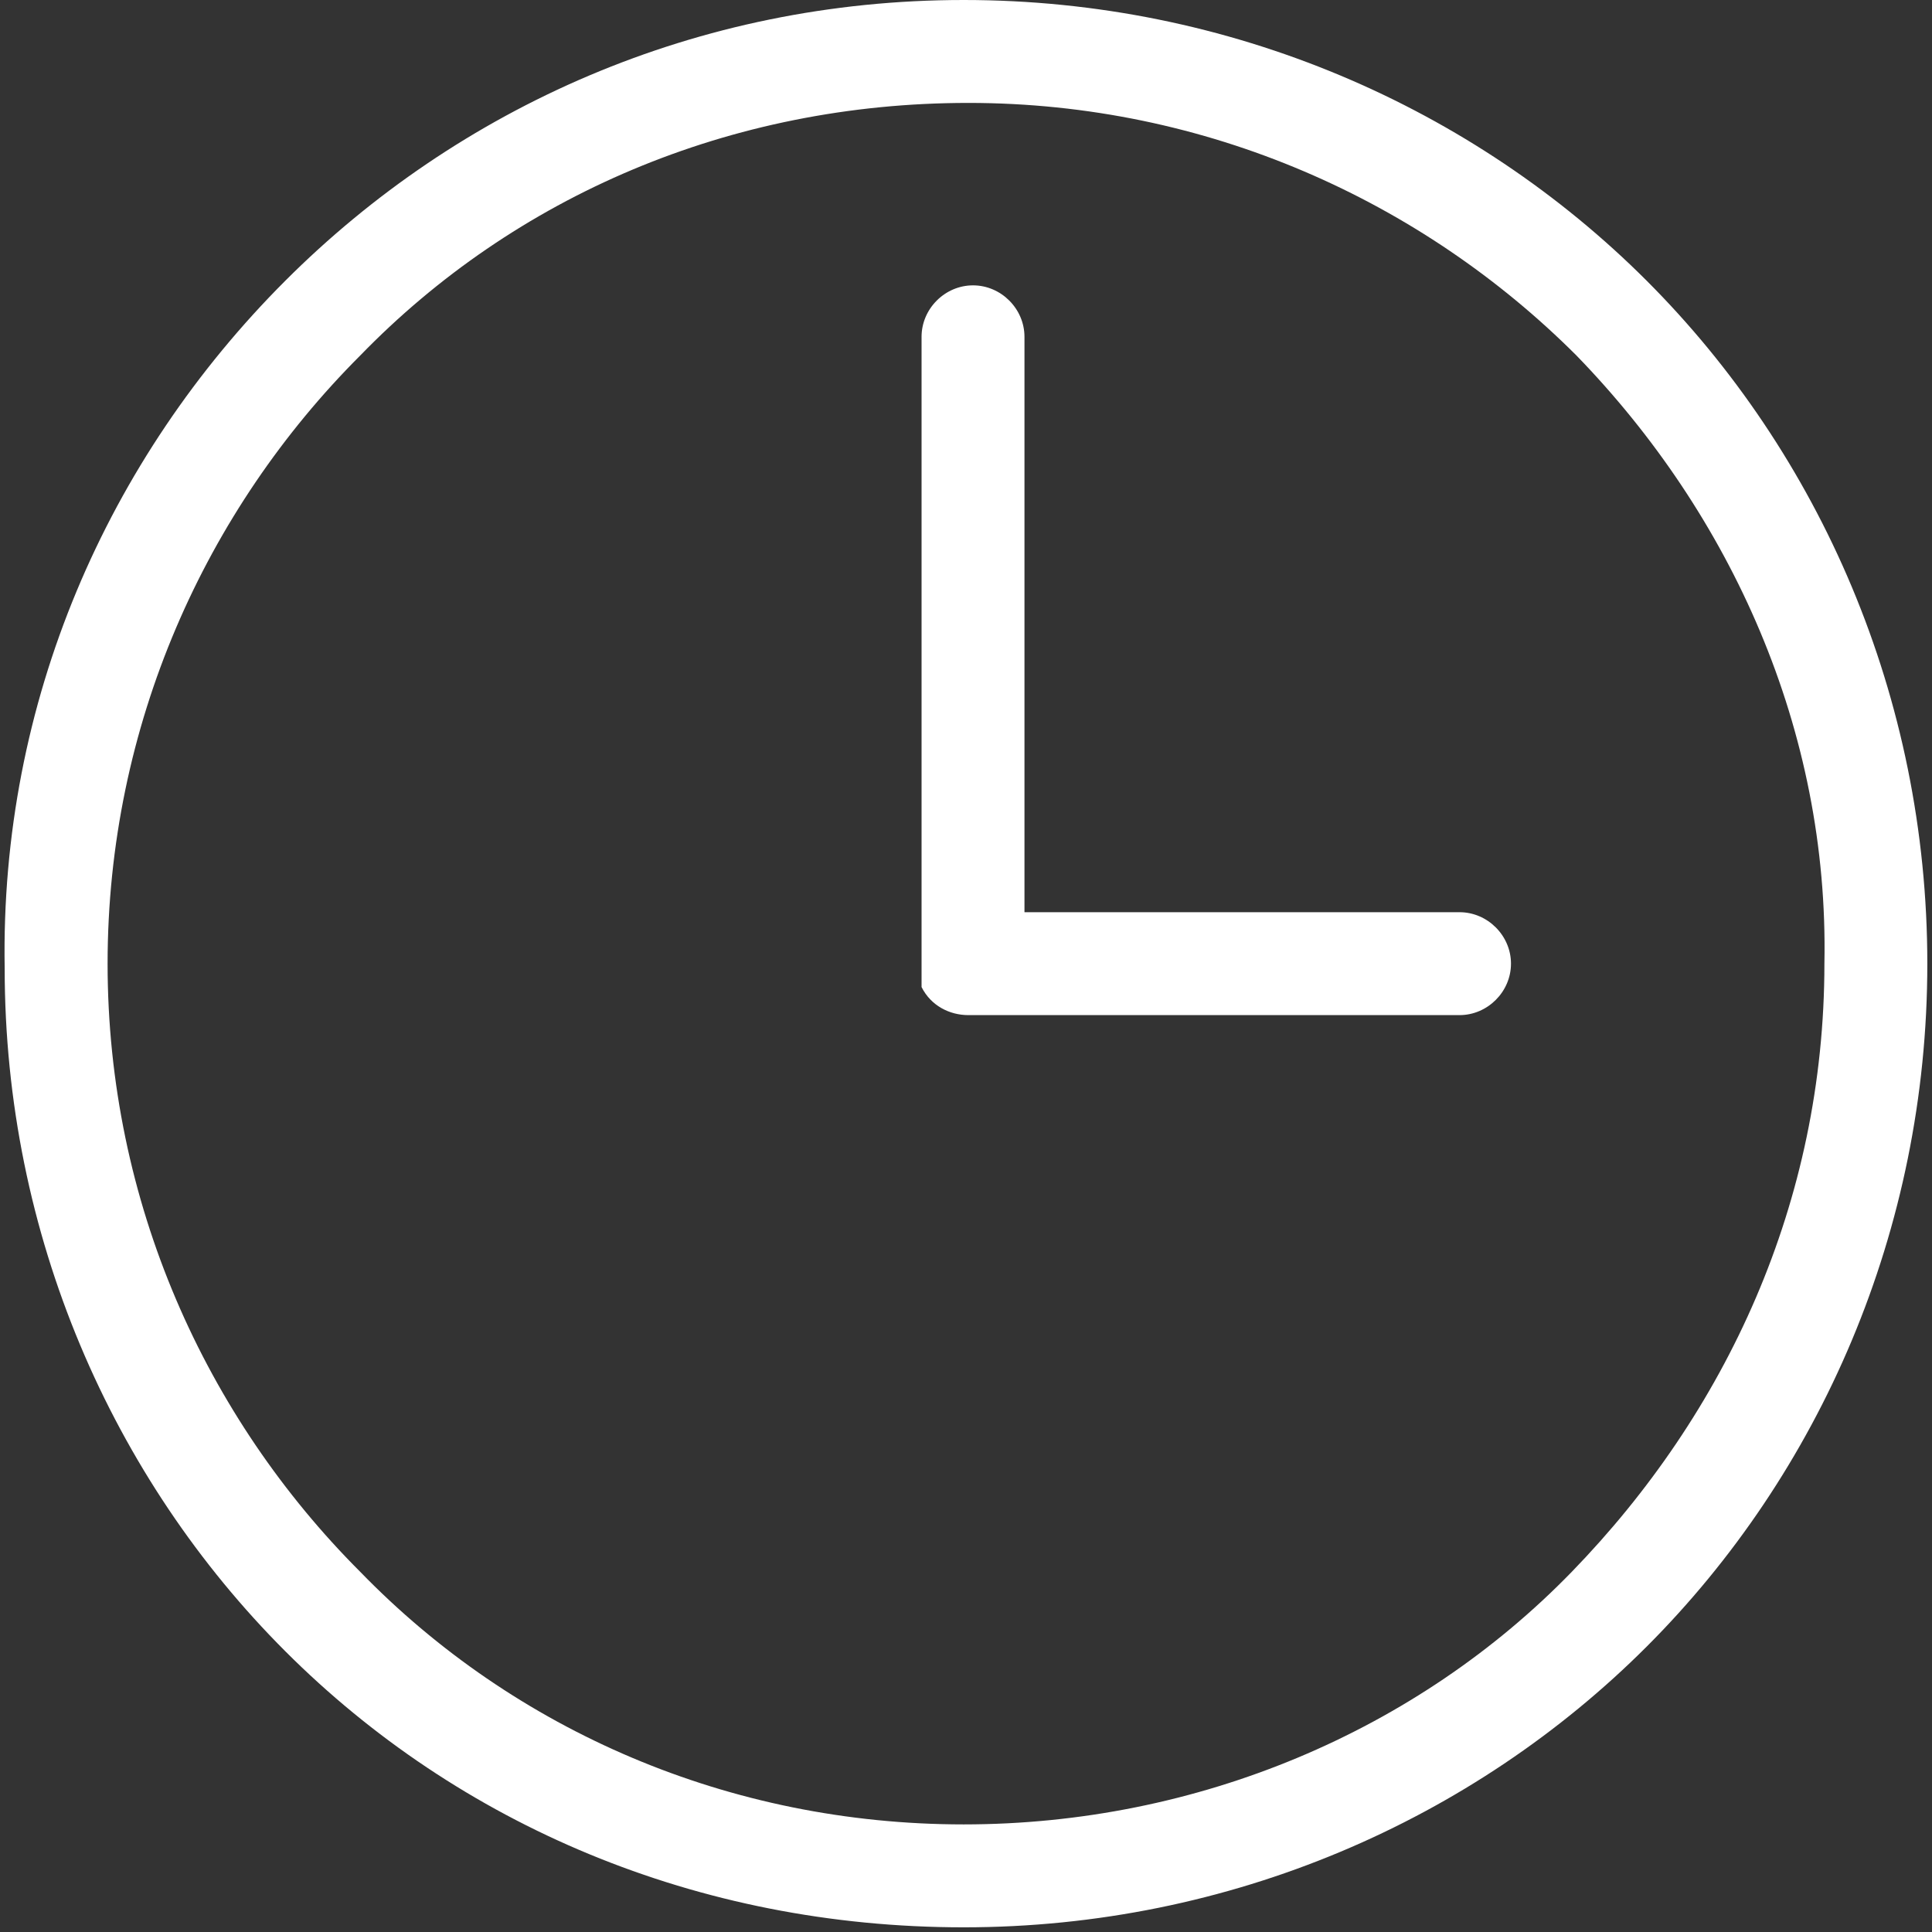
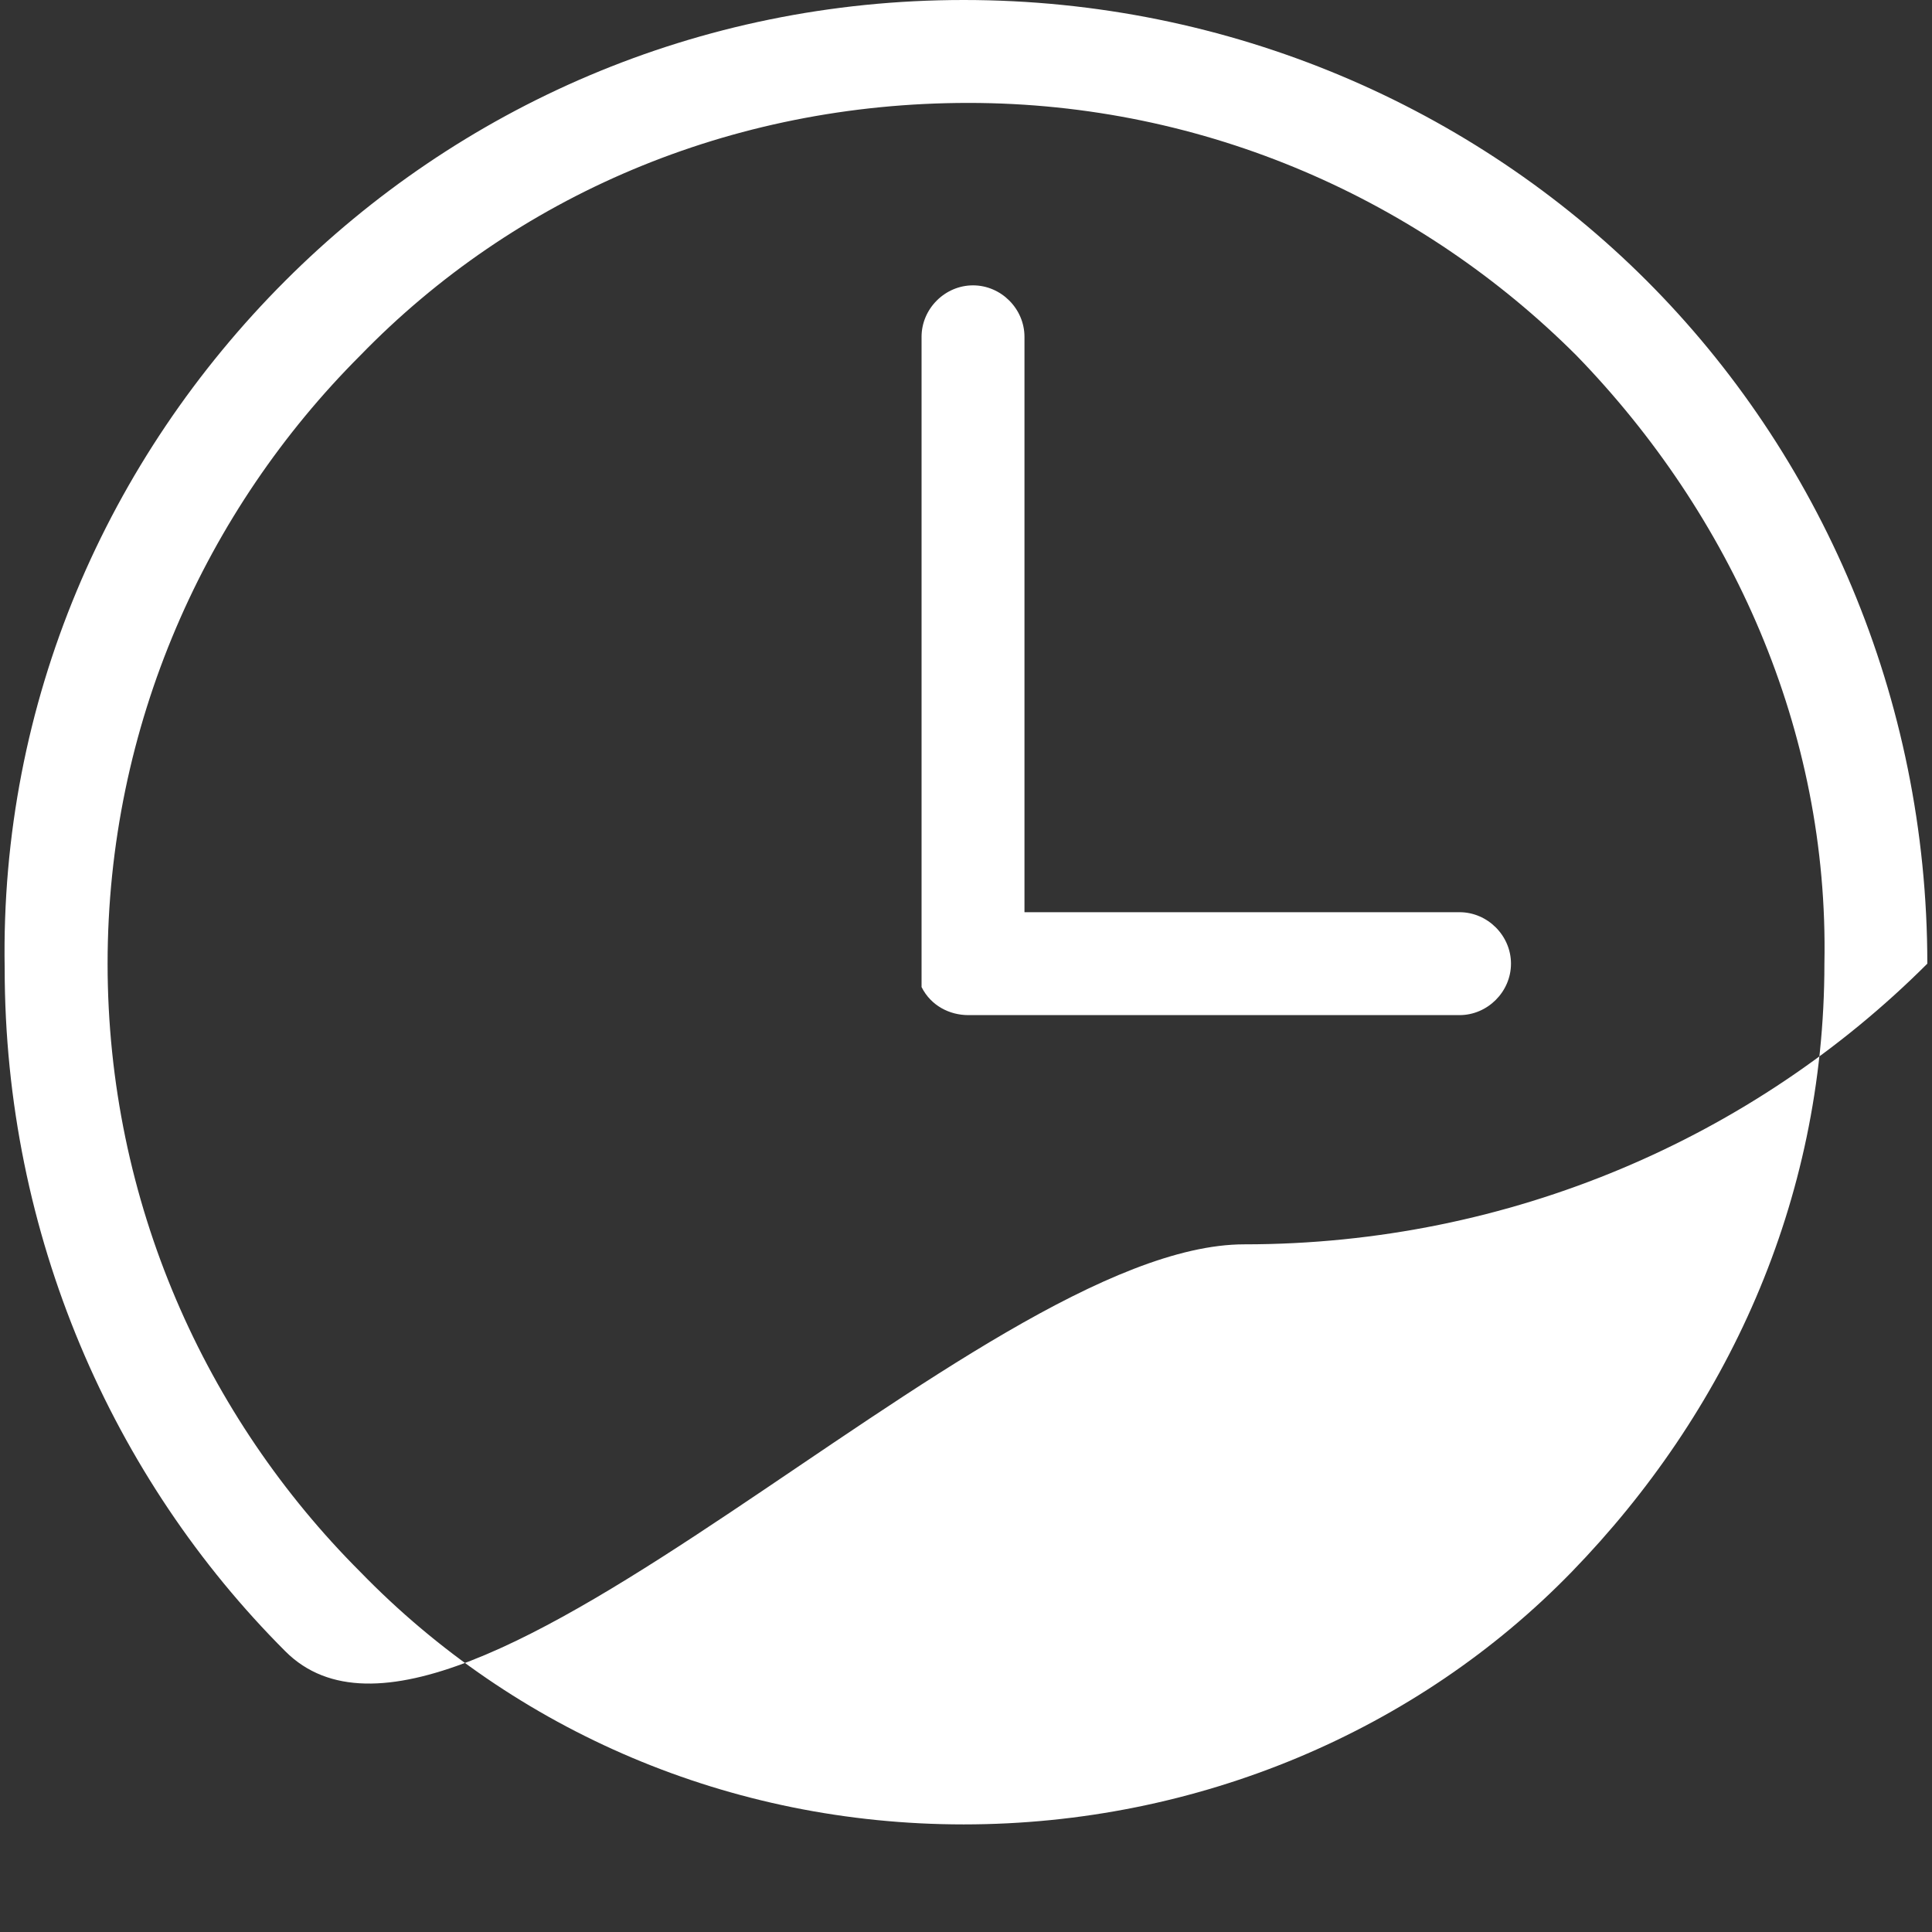
<svg xmlns="http://www.w3.org/2000/svg" version="1.1" id="Capa_1" x="0px" y="0px" viewBox="0 0 41.3 41.3" style="enable-background:new 0 0 41.3 41.3;" xml:space="preserve">
  <rect x="0" y="0" width="41.3" height="41.3" fill="#333333" stroke="none" />
  <style type="text/css">
	.st0{fill:#FFFFFF;}
</style>
-   <path class="st0" d="M20.6,0c5.7,0,10.9,2.3,14.6,6c3.7,3.7,6,8.9,6,14.6s-2.3,10.9-6,14.6c-3.7,3.7-8.9,6-14.6,6S9.8,39,6.1,35.3  c-3.7-3.7-6-8.9-6-14.6C0,15,2.3,9.8,6.1,6C9.8,2.3,14.9,0,20.6,0L20.6,0z M31.2,19.5c0.6,0,1.1,0.5,1.1,1.1c0,0.6-0.5,1.1-1.1,1.1  H20.7h0c-0.4,0-0.8-0.2-1-0.6l0,0l0,0l0,0l0,0v0l0,0l0,0l0,0l0,0l0,0v0l0,0l0,0l0,0l0,0l0,0v0l0,0l0,0l0,0v0l0,0l0,0l0,0v0l0,0v0v0  l0,0l0,0v0l0,0v0l0,0v0l0,0v0l0,0v0l0,0v0l0,0V7.2c0-0.6,0.5-1.1,1.1-1.1s1.1,0.5,1.1,1.1v12.3H31.2z M33.7,7.6  c-3.3-3.3-7.9-5.4-13-5.4s-9.7,2-13,5.4c-3.3,3.3-5.4,7.9-5.4,13s2.1,9.7,5.4,13C11,37,15.6,39,20.6,39s9.7-2,13-5.4s5.4-7.9,5.4-13  C39.1,15.6,37,11,33.7,7.6L33.7,7.6z" />
+   <path class="st0" d="M20.6,0c5.7,0,10.9,2.3,14.6,6c3.7,3.7,6,8.9,6,14.6c-3.7,3.7-8.9,6-14.6,6S9.8,39,6.1,35.3  c-3.7-3.7-6-8.9-6-14.6C0,15,2.3,9.8,6.1,6C9.8,2.3,14.9,0,20.6,0L20.6,0z M31.2,19.5c0.6,0,1.1,0.5,1.1,1.1c0,0.6-0.5,1.1-1.1,1.1  H20.7h0c-0.4,0-0.8-0.2-1-0.6l0,0l0,0l0,0l0,0v0l0,0l0,0l0,0l0,0l0,0v0l0,0l0,0l0,0l0,0l0,0v0l0,0l0,0l0,0v0l0,0l0,0l0,0v0l0,0v0v0  l0,0l0,0v0l0,0v0l0,0v0l0,0v0l0,0v0l0,0v0l0,0V7.2c0-0.6,0.5-1.1,1.1-1.1s1.1,0.5,1.1,1.1v12.3H31.2z M33.7,7.6  c-3.3-3.3-7.9-5.4-13-5.4s-9.7,2-13,5.4c-3.3,3.3-5.4,7.9-5.4,13s2.1,9.7,5.4,13C11,37,15.6,39,20.6,39s9.7-2,13-5.4s5.4-7.9,5.4-13  C39.1,15.6,37,11,33.7,7.6L33.7,7.6z" />
</svg>